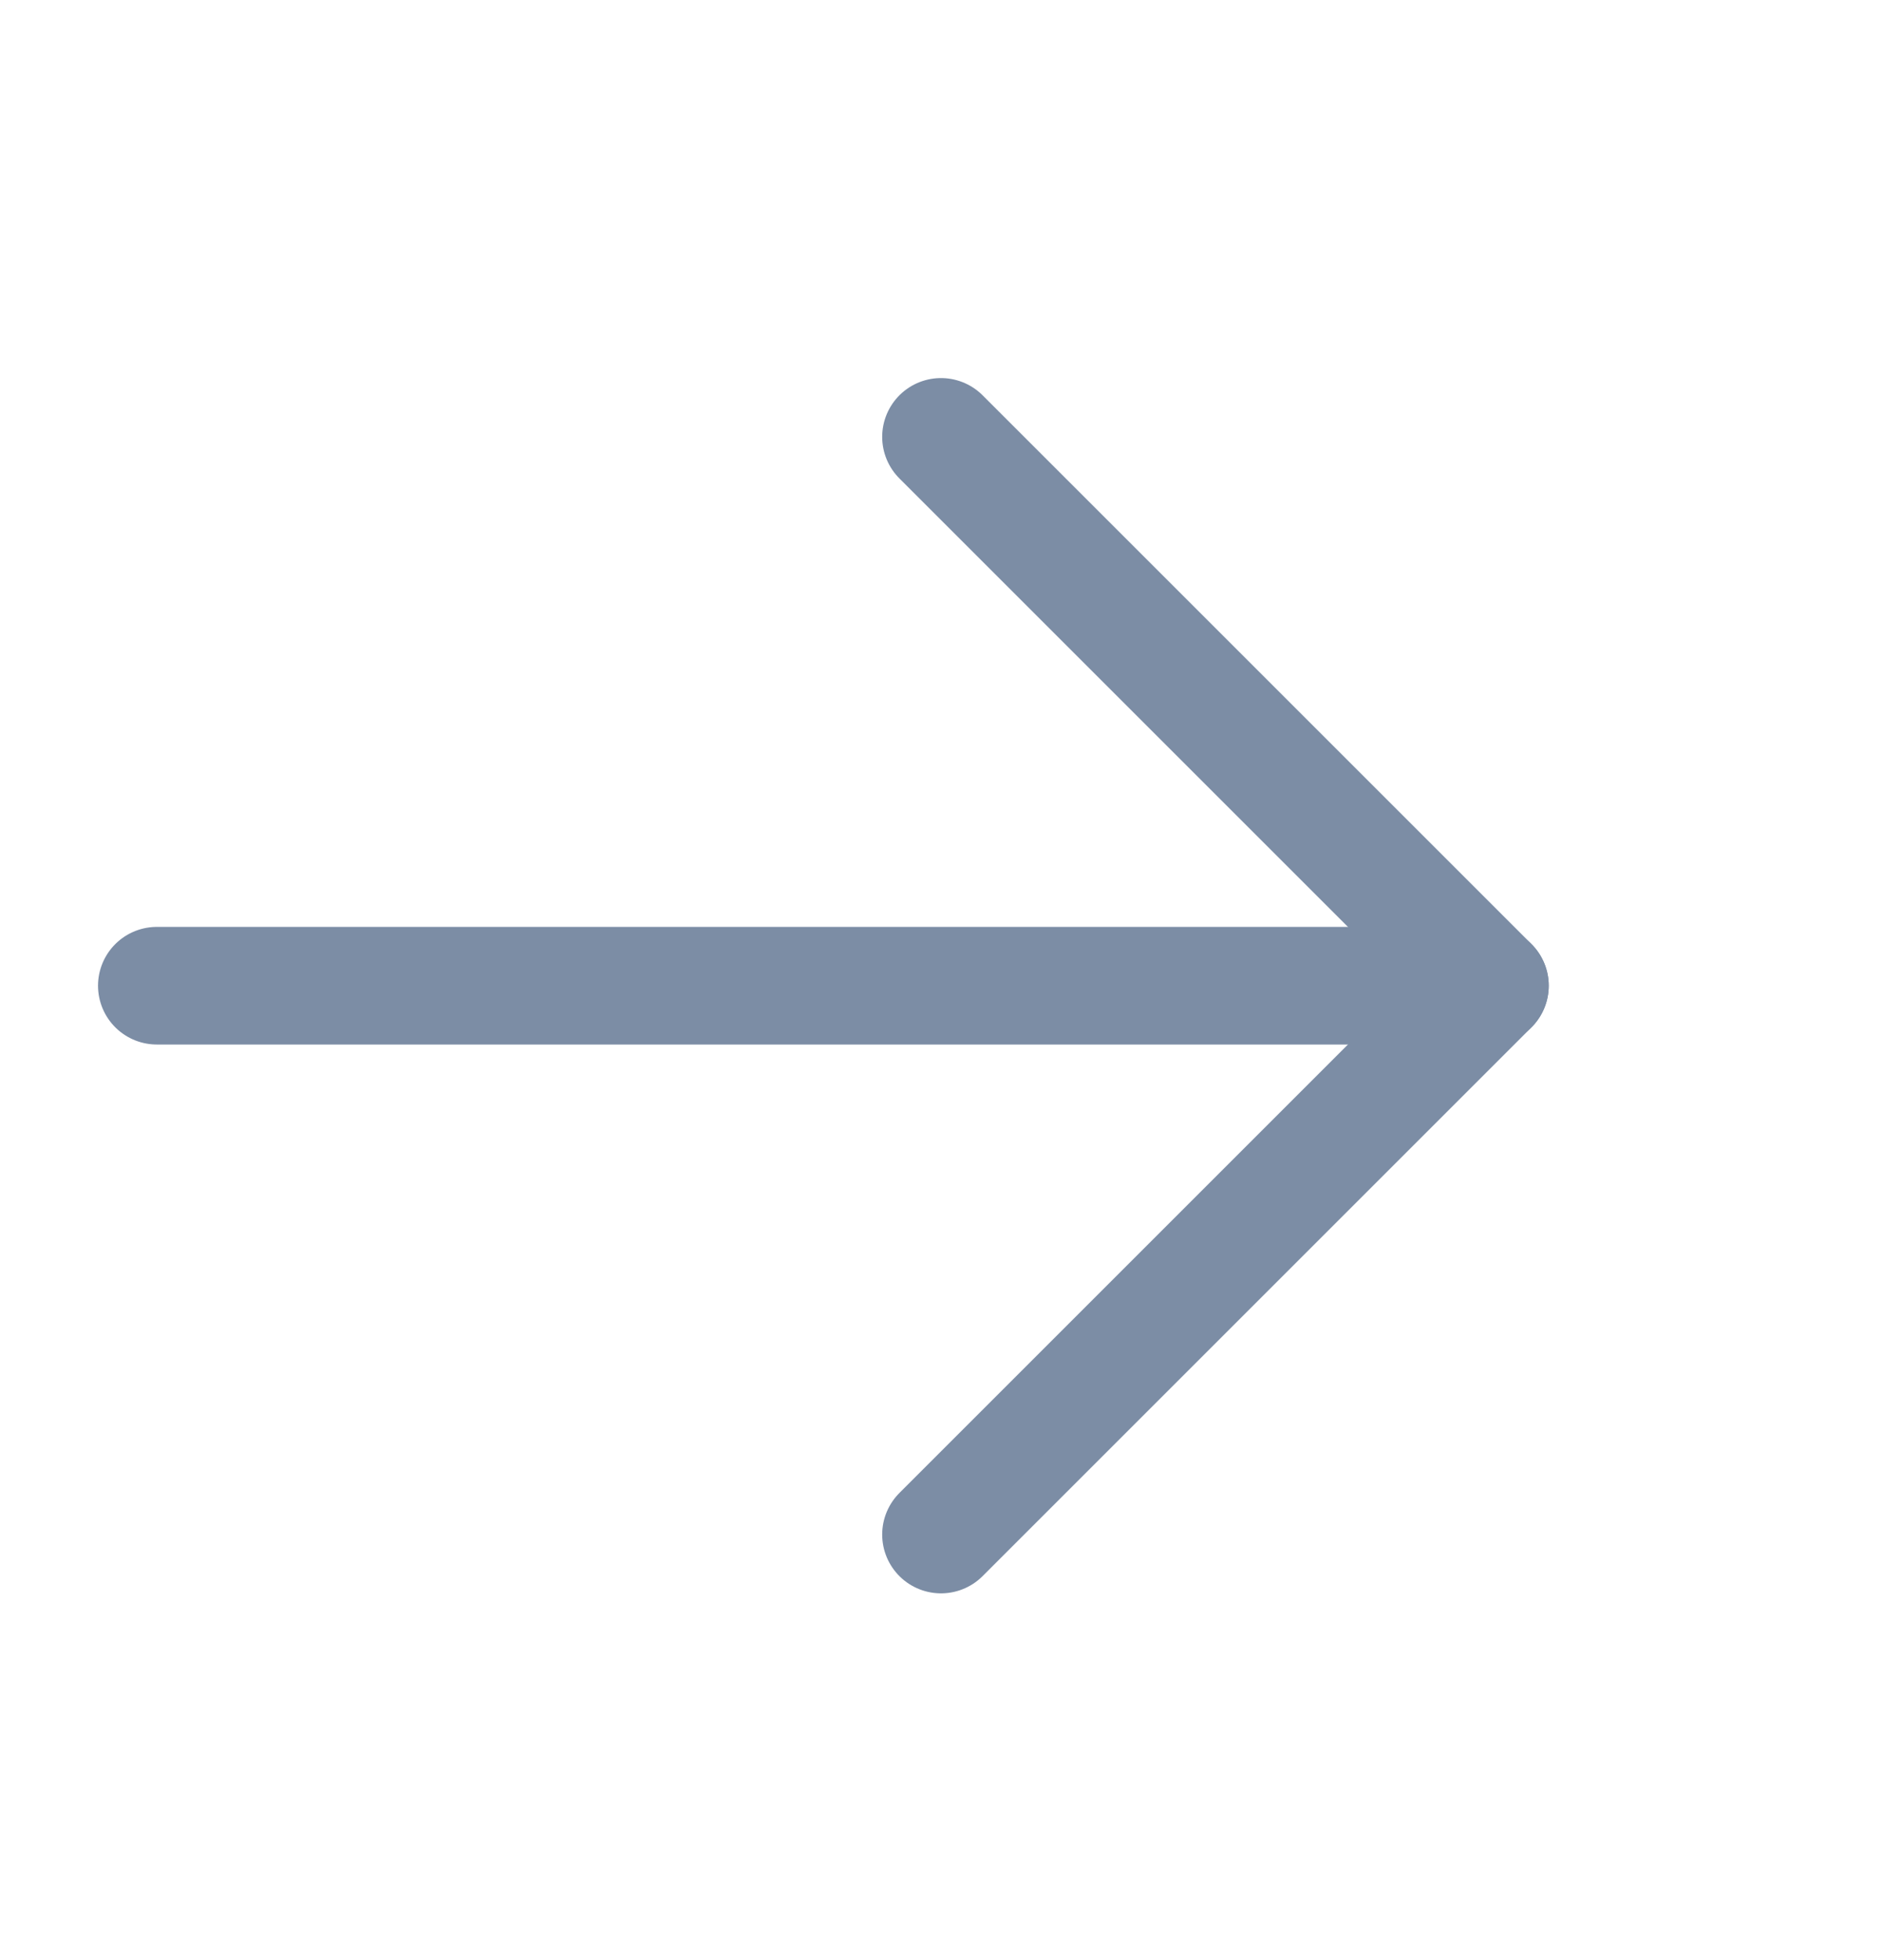
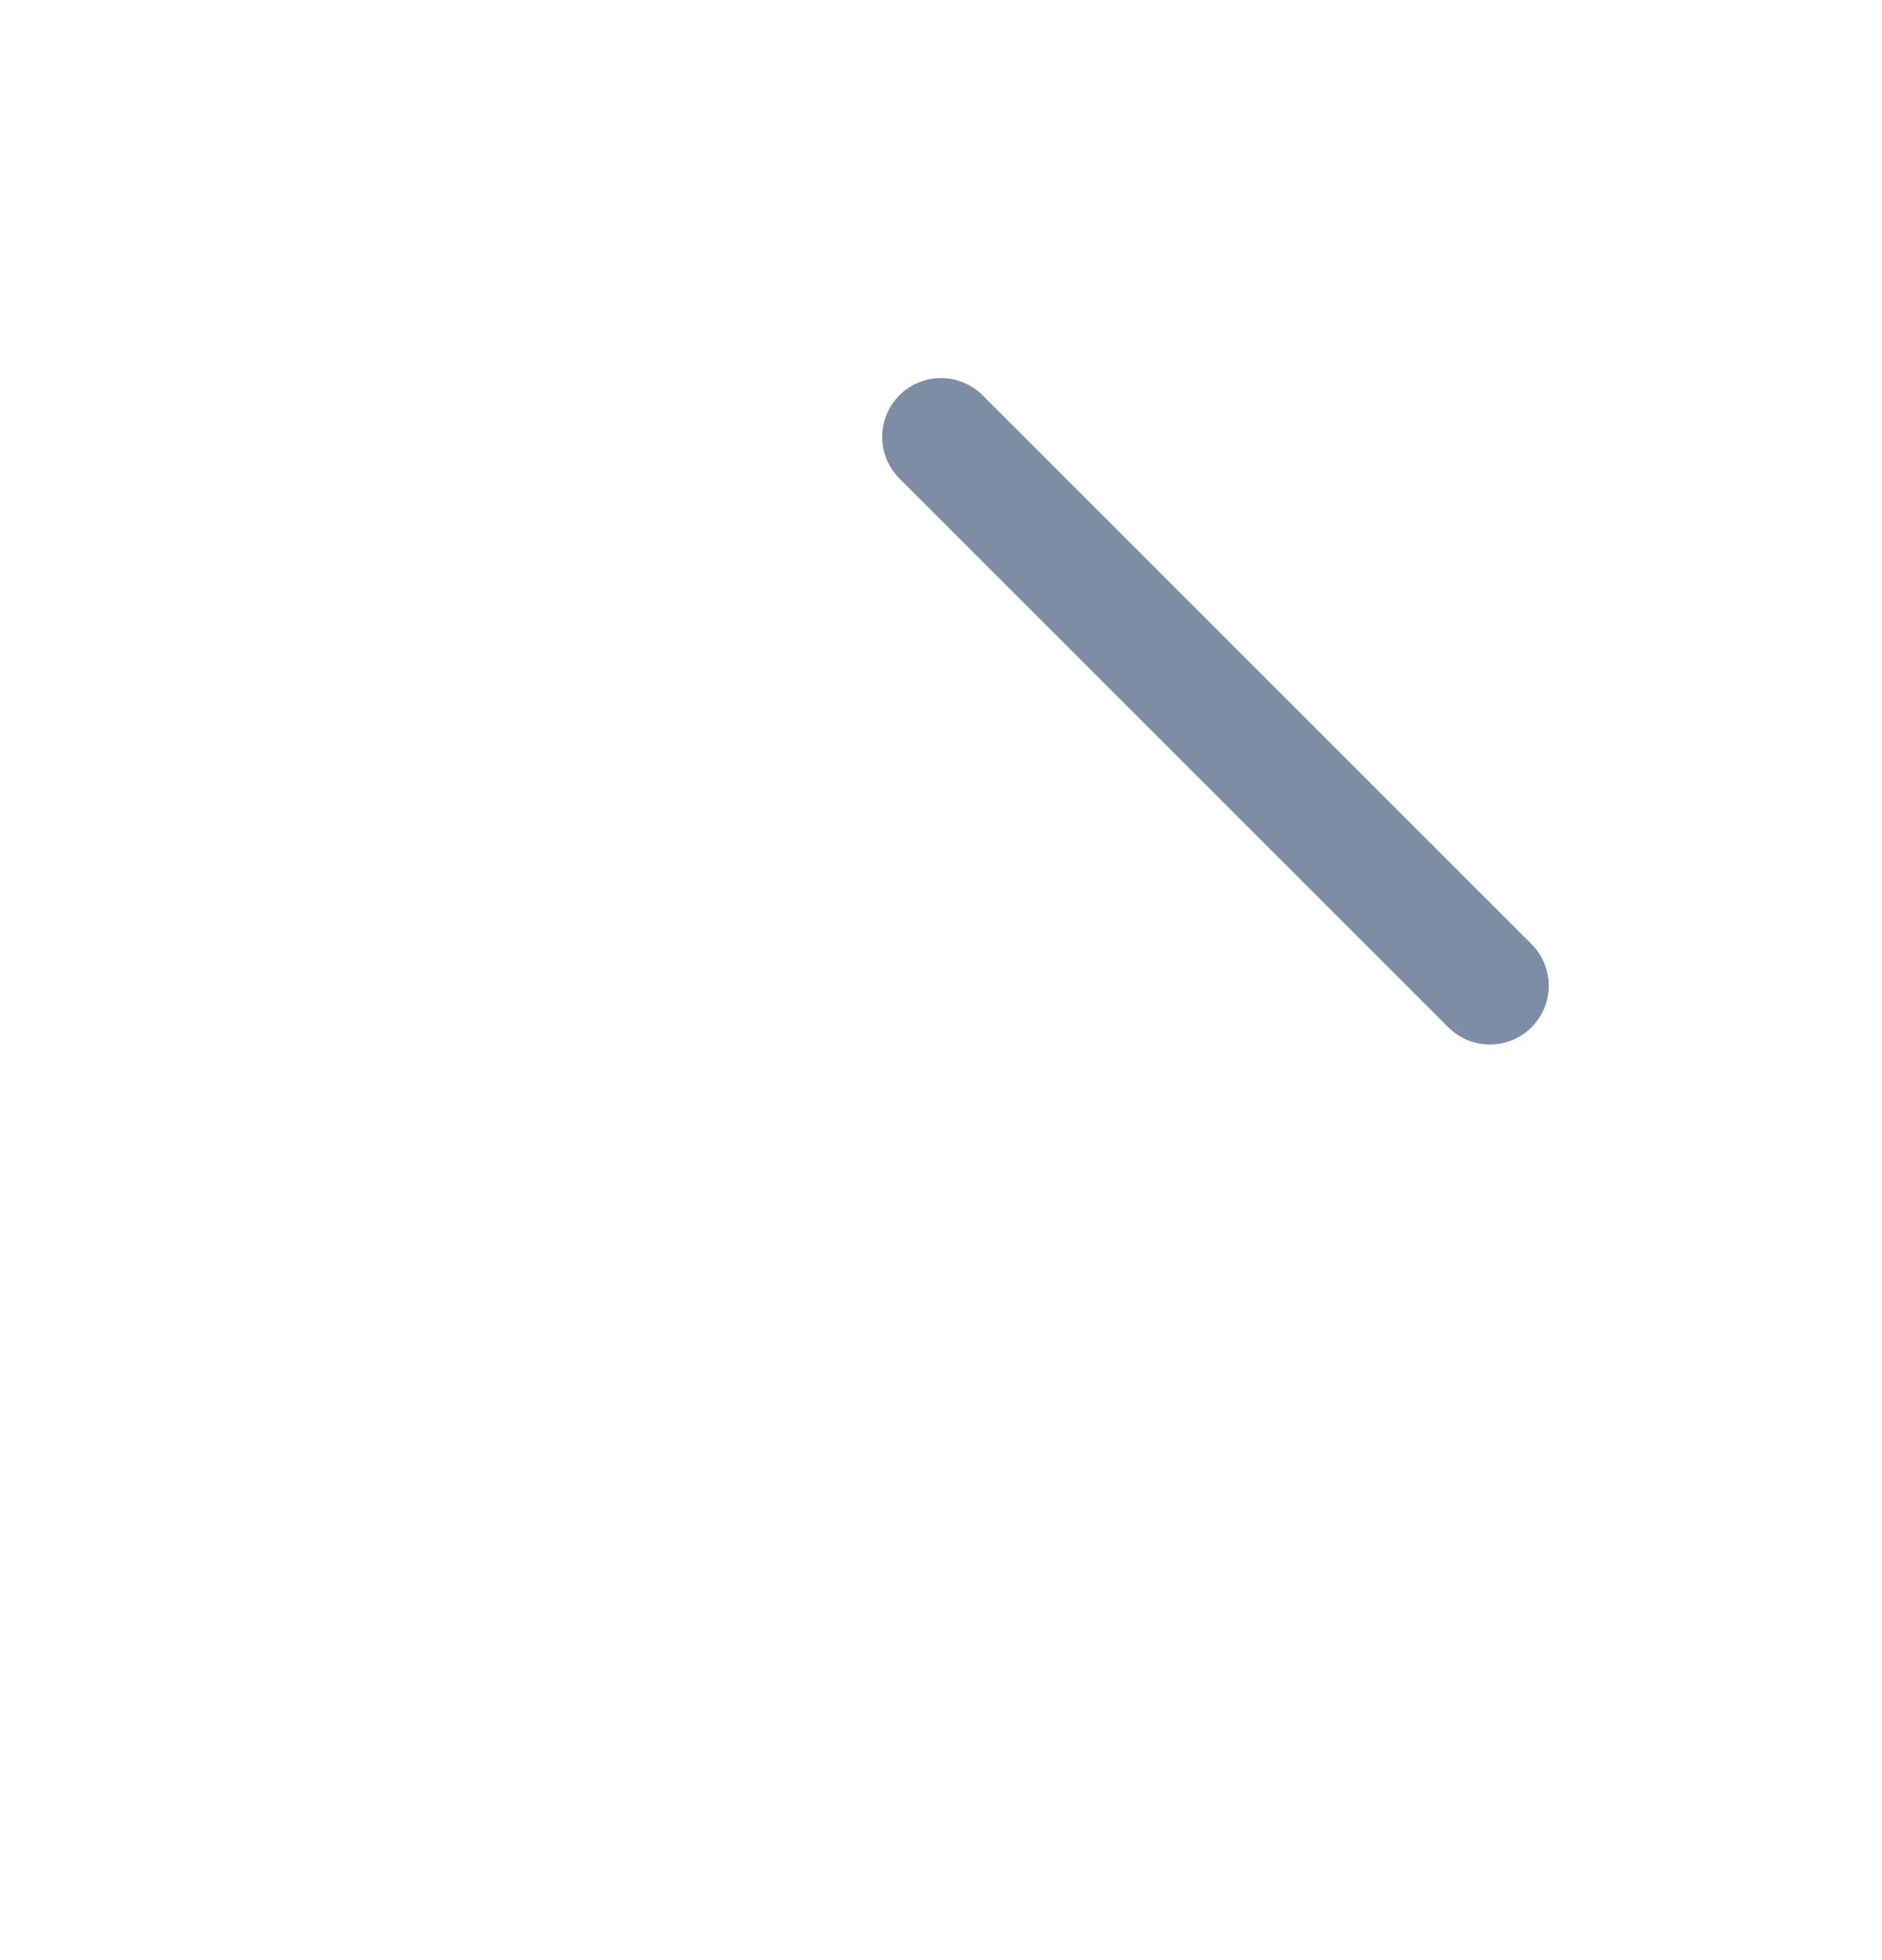
<svg xmlns="http://www.w3.org/2000/svg" width="24" height="25" viewBox="0 0 24 25" fill="none">
-   <path d="M2 12.572L19 12.572" stroke="#7C8DA5" stroke-width="1.5" stroke-linecap="round" stroke-linejoin="round" />
-   <path d="M12 5.572L19 12.572L12 19.572" stroke="#7C8DA5" stroke-width="1.5" stroke-linecap="round" stroke-linejoin="round" />
+   <path d="M12 5.572L19 12.572" stroke="#7C8DA5" stroke-width="1.5" stroke-linecap="round" stroke-linejoin="round" />
</svg>